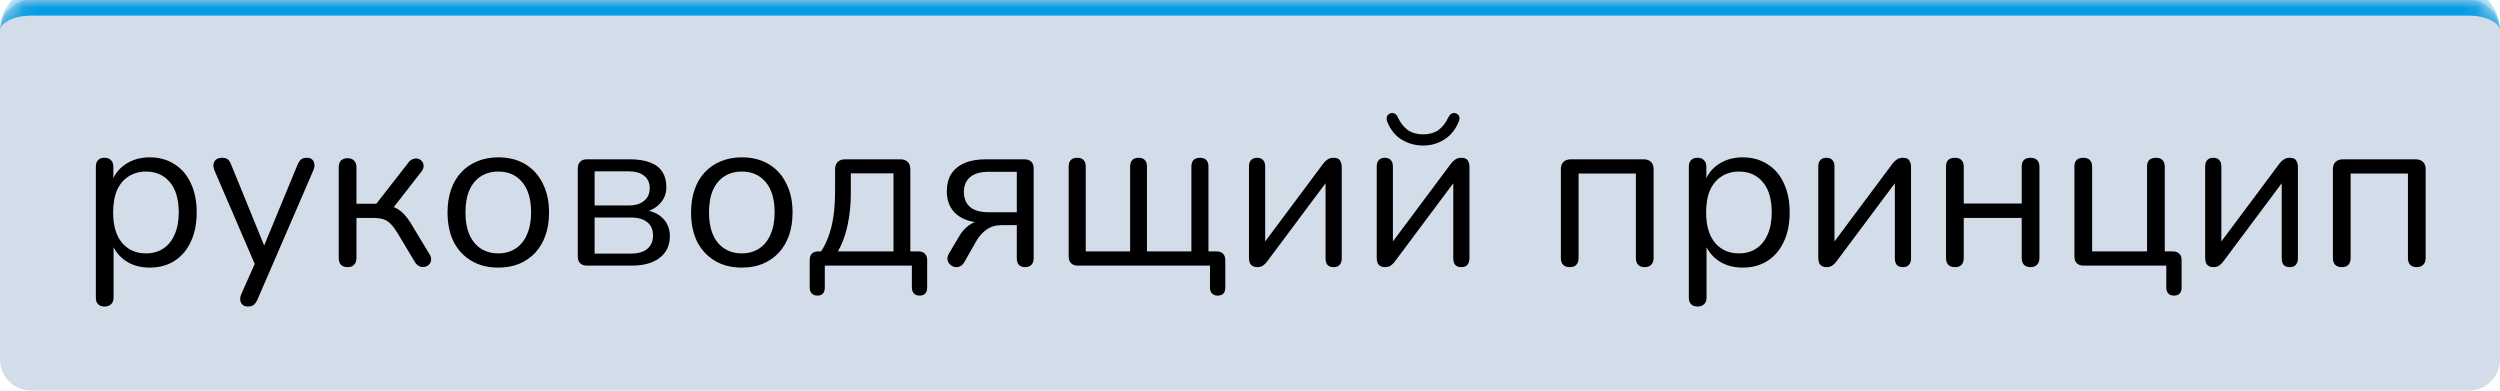
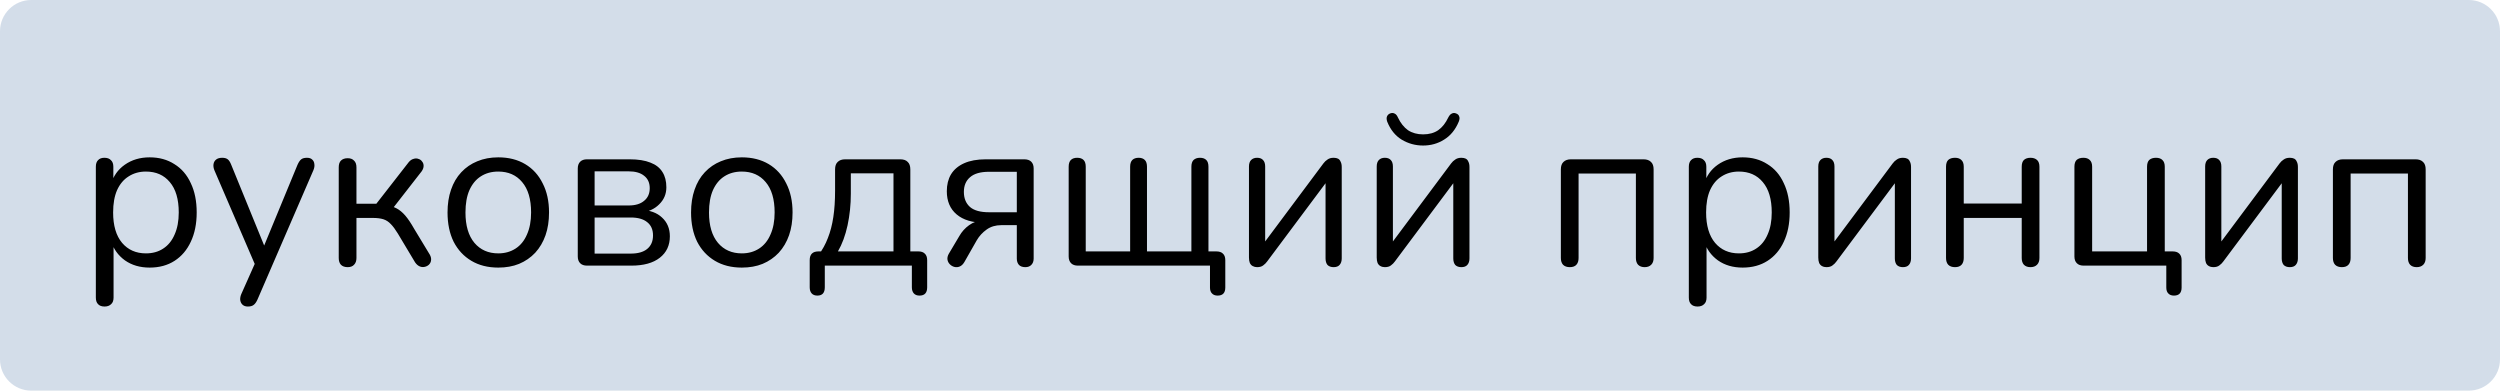
<svg xmlns="http://www.w3.org/2000/svg" width="160" height="25" viewBox="0 0 160 25" fill="none">
  <mask id="path-1-inside-1_39_109" fill="white">
    <path d="M0 2C0 0.895 0.895 0 2 0H158C159.105 0 160 0.895 160 2V23C160 24.105 159.105 25 158 25H2C0.895 25 0 24.105 0 23V2Z" />
  </mask>
  <path d="M0 2C0 0.895 0.895 0 2 0H158C159.105 0 160 0.895 160 2V23C160 24.105 159.105 25 158 25H2C0.895 25 0 24.105 0 23V2Z" fill="#265694" fill-opacity="0.2" />
-   <path d="M0 2C0 0.343 1.343 -1 3 -1H157C158.657 -1 160 0.343 160 2C160 1.448 159.105 1 158 1H2C0.895 1 0 1.448 0 2ZM160 25H0H160ZM0 25V0V25ZM160 0V25V0Z" fill="#049CE4" mask="url(#path-1-inside-1_39_109)" />
  <path d="M6.694 19.618C6.507 19.618 6.367 19.567 6.274 19.464C6.181 19.371 6.134 19.231 6.134 19.044V10.672C6.134 10.485 6.181 10.345 6.274 10.252C6.367 10.149 6.503 10.098 6.68 10.098C6.867 10.098 7.007 10.149 7.1 10.252C7.203 10.345 7.254 10.485 7.254 10.672V12.002L7.1 11.806C7.249 11.274 7.543 10.854 7.982 10.546C8.43 10.229 8.962 10.07 9.578 10.07C10.185 10.07 10.712 10.215 11.16 10.504C11.617 10.784 11.967 11.19 12.21 11.722C12.462 12.245 12.588 12.87 12.588 13.598C12.588 14.317 12.462 14.942 12.21 15.474C11.967 15.997 11.622 16.403 11.174 16.692C10.726 16.981 10.194 17.126 9.578 17.126C8.962 17.126 8.435 16.972 7.996 16.664C7.557 16.347 7.259 15.927 7.1 15.404H7.268V19.044C7.268 19.231 7.217 19.371 7.114 19.464C7.011 19.567 6.871 19.618 6.694 19.618ZM9.34 16.216C9.769 16.216 10.138 16.113 10.446 15.908C10.763 15.703 11.006 15.404 11.174 15.012C11.351 14.62 11.44 14.149 11.44 13.598C11.44 12.749 11.249 12.1 10.866 11.652C10.493 11.204 9.984 10.98 9.34 10.98C8.92 10.98 8.551 11.083 8.234 11.288C7.917 11.484 7.669 11.778 7.492 12.17C7.324 12.553 7.24 13.029 7.24 13.598C7.24 14.438 7.431 15.087 7.814 15.544C8.197 15.992 8.705 16.216 9.34 16.216ZM15.863 19.618C15.723 19.618 15.611 19.581 15.527 19.506C15.443 19.431 15.392 19.329 15.373 19.198C15.364 19.077 15.387 18.951 15.443 18.82L16.409 16.65V17.14L13.721 10.896C13.665 10.756 13.646 10.625 13.665 10.504C13.684 10.383 13.739 10.285 13.833 10.21C13.926 10.135 14.057 10.098 14.225 10.098C14.374 10.098 14.491 10.131 14.575 10.196C14.659 10.261 14.733 10.378 14.799 10.546L17.095 16.174H16.717L19.041 10.546C19.116 10.378 19.195 10.261 19.279 10.196C19.363 10.131 19.484 10.098 19.643 10.098C19.792 10.098 19.904 10.135 19.979 10.21C20.063 10.285 20.11 10.383 20.119 10.504C20.137 10.616 20.119 10.742 20.063 10.882L16.479 19.17C16.404 19.338 16.32 19.455 16.227 19.52C16.143 19.585 16.021 19.618 15.863 19.618ZM22.253 17.098C22.066 17.098 21.921 17.047 21.819 16.944C21.725 16.841 21.679 16.697 21.679 16.51V10.714C21.679 10.518 21.725 10.373 21.819 10.28C21.921 10.177 22.066 10.126 22.253 10.126C22.43 10.126 22.565 10.177 22.659 10.28C22.761 10.373 22.813 10.518 22.813 10.714V13.038H24.087L26.159 10.378C26.252 10.266 26.355 10.196 26.467 10.168C26.579 10.131 26.681 10.131 26.775 10.168C26.877 10.196 26.957 10.252 27.013 10.336C27.078 10.411 27.111 10.504 27.111 10.616C27.111 10.728 27.069 10.845 26.985 10.966L25.011 13.5L24.689 13.136C24.95 13.164 25.179 13.229 25.375 13.332C25.571 13.435 25.757 13.589 25.935 13.794C26.112 13.999 26.303 14.284 26.509 14.648L27.517 16.314C27.582 16.445 27.605 16.561 27.587 16.664C27.577 16.767 27.531 16.86 27.447 16.944C27.363 17.019 27.265 17.065 27.153 17.084C27.05 17.103 26.947 17.089 26.845 17.042C26.742 16.995 26.649 16.911 26.565 16.79L25.459 14.942C25.3 14.681 25.151 14.48 25.011 14.34C24.871 14.191 24.712 14.088 24.535 14.032C24.357 13.976 24.138 13.948 23.877 13.948H22.813V16.51C22.813 16.697 22.761 16.841 22.659 16.944C22.565 17.047 22.43 17.098 22.253 17.098ZM31.89 17.126C31.227 17.126 30.653 16.981 30.168 16.692C29.682 16.403 29.304 15.997 29.034 15.474C28.772 14.942 28.642 14.317 28.642 13.598C28.642 13.057 28.716 12.571 28.866 12.142C29.015 11.703 29.234 11.33 29.524 11.022C29.813 10.714 30.154 10.481 30.546 10.322C30.947 10.154 31.395 10.07 31.89 10.07C32.552 10.07 33.126 10.215 33.612 10.504C34.097 10.793 34.47 11.204 34.732 11.736C35.002 12.259 35.138 12.879 35.138 13.598C35.138 14.139 35.063 14.625 34.914 15.054C34.764 15.483 34.545 15.857 34.256 16.174C33.966 16.482 33.621 16.72 33.22 16.888C32.828 17.047 32.384 17.126 31.89 17.126ZM31.89 16.216C32.31 16.216 32.678 16.113 32.996 15.908C33.313 15.703 33.556 15.404 33.724 15.012C33.901 14.62 33.99 14.149 33.99 13.598C33.99 12.749 33.798 12.1 33.416 11.652C33.042 11.204 32.534 10.98 31.89 10.98C31.46 10.98 31.087 11.083 30.77 11.288C30.462 11.484 30.219 11.778 30.042 12.17C29.874 12.553 29.79 13.029 29.79 13.598C29.79 14.438 29.981 15.087 30.364 15.544C30.746 15.992 31.255 16.216 31.89 16.216ZM37.565 17C37.379 17 37.234 16.949 37.131 16.846C37.029 16.743 36.977 16.599 36.977 16.412V10.784C36.977 10.597 37.029 10.453 37.131 10.35C37.234 10.247 37.379 10.196 37.565 10.196H40.295C40.837 10.196 41.28 10.266 41.625 10.406C41.971 10.537 42.227 10.737 42.395 11.008C42.563 11.269 42.647 11.596 42.647 11.988C42.647 12.417 42.493 12.781 42.185 13.08C41.887 13.379 41.495 13.556 41.009 13.612V13.43C41.588 13.449 42.041 13.612 42.367 13.92C42.703 14.228 42.871 14.629 42.871 15.124C42.871 15.703 42.657 16.16 42.227 16.496C41.798 16.832 41.191 17 40.407 17H37.565ZM38.055 16.23H40.365C40.823 16.23 41.173 16.132 41.415 15.936C41.667 15.731 41.793 15.441 41.793 15.068C41.793 14.695 41.667 14.41 41.415 14.214C41.173 14.018 40.823 13.92 40.365 13.92H38.055V16.23ZM38.055 13.15H40.239C40.659 13.15 40.986 13.052 41.219 12.856C41.462 12.66 41.583 12.389 41.583 12.044C41.583 11.699 41.462 11.433 41.219 11.246C40.986 11.059 40.659 10.966 40.239 10.966H38.055V13.15ZM47.476 17.126C46.813 17.126 46.239 16.981 45.754 16.692C45.268 16.403 44.89 15.997 44.62 15.474C44.358 14.942 44.228 14.317 44.228 13.598C44.228 13.057 44.302 12.571 44.452 12.142C44.601 11.703 44.82 11.33 45.11 11.022C45.399 10.714 45.74 10.481 46.132 10.322C46.533 10.154 46.981 10.07 47.476 10.07C48.138 10.07 48.712 10.215 49.198 10.504C49.683 10.793 50.056 11.204 50.318 11.736C50.588 12.259 50.724 12.879 50.724 13.598C50.724 14.139 50.649 14.625 50.5 15.054C50.35 15.483 50.131 15.857 49.842 16.174C49.552 16.482 49.207 16.72 48.806 16.888C48.414 17.047 47.97 17.126 47.476 17.126ZM47.476 16.216C47.896 16.216 48.264 16.113 48.582 15.908C48.899 15.703 49.142 15.404 49.31 15.012C49.487 14.62 49.576 14.149 49.576 13.598C49.576 12.749 49.384 12.1 49.002 11.652C48.628 11.204 48.12 10.98 47.476 10.98C47.046 10.98 46.673 11.083 46.356 11.288C46.048 11.484 45.805 11.778 45.628 12.17C45.46 12.553 45.376 13.029 45.376 13.598C45.376 14.438 45.567 15.087 45.95 15.544C46.332 15.992 46.841 16.216 47.476 16.216ZM52.311 18.918C52.153 18.918 52.031 18.871 51.947 18.778C51.863 18.685 51.821 18.554 51.821 18.386V16.65C51.821 16.277 52.008 16.09 52.381 16.09H53.053L52.381 16.328C52.633 15.992 52.834 15.628 52.983 15.236C53.142 14.835 53.259 14.387 53.333 13.892C53.408 13.397 53.445 12.833 53.445 12.198V10.84C53.445 10.625 53.501 10.467 53.613 10.364C53.725 10.252 53.884 10.196 54.089 10.196H57.617C57.832 10.196 57.991 10.252 58.093 10.364C58.205 10.467 58.261 10.625 58.261 10.84V16.608L57.743 16.09H58.779C58.957 16.09 59.092 16.137 59.185 16.23C59.288 16.323 59.339 16.463 59.339 16.65V18.386C59.339 18.741 59.176 18.918 58.849 18.918C58.691 18.918 58.569 18.871 58.485 18.778C58.401 18.685 58.359 18.554 58.359 18.386V17H52.787V18.386C52.787 18.741 52.629 18.918 52.311 18.918ZM53.627 16.09H57.183V11.092H54.453V12.394C54.453 13.094 54.383 13.771 54.243 14.424C54.103 15.068 53.898 15.623 53.627 16.09ZM65.623 17.098C65.445 17.098 65.31 17.051 65.216 16.958C65.123 16.855 65.076 16.72 65.076 16.552V14.41H64.082C63.718 14.41 63.406 14.503 63.145 14.69C62.883 14.877 62.673 15.105 62.514 15.376L61.717 16.776C61.633 16.916 61.535 17.009 61.422 17.056C61.31 17.103 61.199 17.112 61.087 17.084C60.974 17.056 60.877 17 60.792 16.916C60.709 16.832 60.657 16.734 60.639 16.622C60.62 16.501 60.648 16.375 60.722 16.244L61.395 15.11C61.553 14.83 61.763 14.597 62.025 14.41C62.286 14.223 62.552 14.13 62.822 14.13H63.005V14.256C62.239 14.256 61.647 14.079 61.227 13.724C60.806 13.369 60.596 12.875 60.596 12.24C60.596 11.82 60.685 11.461 60.862 11.162C61.049 10.854 61.329 10.616 61.703 10.448C62.076 10.28 62.538 10.196 63.089 10.196H65.552C65.749 10.196 65.898 10.247 66.001 10.35C66.103 10.453 66.154 10.597 66.154 10.784V16.552C66.154 16.72 66.103 16.855 66.001 16.958C65.907 17.051 65.781 17.098 65.623 17.098ZM63.298 13.584H65.076V10.994H63.298C62.748 10.994 62.342 11.111 62.081 11.344C61.819 11.568 61.688 11.881 61.688 12.282C61.688 12.693 61.819 13.015 62.081 13.248C62.342 13.472 62.748 13.584 63.298 13.584ZM77.929 18.918C77.771 18.918 77.649 18.871 77.565 18.778C77.481 18.694 77.439 18.568 77.439 18.4V17H68.983C68.797 17 68.652 16.949 68.549 16.846C68.447 16.743 68.395 16.599 68.395 16.412V10.672C68.395 10.476 68.442 10.331 68.535 10.238C68.629 10.145 68.764 10.098 68.941 10.098C69.119 10.098 69.254 10.145 69.347 10.238C69.441 10.331 69.487 10.476 69.487 10.672V16.09H72.329V10.672C72.329 10.476 72.376 10.331 72.469 10.238C72.563 10.145 72.698 10.098 72.875 10.098C73.043 10.098 73.174 10.145 73.267 10.238C73.361 10.331 73.407 10.476 73.407 10.672V16.09H76.249V10.672C76.249 10.476 76.296 10.331 76.389 10.238C76.492 10.145 76.627 10.098 76.795 10.098C76.973 10.098 77.108 10.145 77.201 10.238C77.295 10.331 77.341 10.476 77.341 10.672V16.608L76.823 16.09H77.845C78.032 16.09 78.172 16.137 78.265 16.23C78.368 16.323 78.419 16.463 78.419 16.65V18.4C78.419 18.745 78.256 18.918 77.929 18.918ZM80.453 17.098C80.35 17.098 80.257 17.075 80.172 17.028C80.098 16.991 80.037 16.925 79.99 16.832C79.953 16.739 79.934 16.622 79.934 16.482V10.658C79.934 10.471 79.981 10.331 80.075 10.238C80.168 10.145 80.294 10.098 80.453 10.098C80.621 10.098 80.746 10.145 80.831 10.238C80.924 10.331 80.971 10.471 80.971 10.658V15.922H80.621L84.695 10.462C84.769 10.359 84.858 10.275 84.96 10.21C85.063 10.135 85.194 10.098 85.353 10.098C85.465 10.098 85.558 10.117 85.632 10.154C85.707 10.191 85.763 10.257 85.8 10.35C85.847 10.434 85.871 10.551 85.871 10.7V16.538C85.871 16.715 85.824 16.855 85.731 16.958C85.647 17.051 85.52 17.098 85.353 17.098C85.184 17.098 85.054 17.051 84.96 16.958C84.876 16.855 84.835 16.715 84.835 16.538V11.26H85.184L81.097 16.734C81.031 16.827 80.947 16.911 80.844 16.986C80.751 17.061 80.621 17.098 80.453 17.098ZM88.628 17.098C88.526 17.098 88.432 17.075 88.348 17.028C88.274 16.991 88.213 16.925 88.166 16.832C88.129 16.739 88.11 16.622 88.11 16.482V10.658C88.11 10.471 88.157 10.331 88.25 10.238C88.344 10.145 88.47 10.098 88.628 10.098C88.796 10.098 88.922 10.145 89.006 10.238C89.1 10.331 89.146 10.471 89.146 10.658V15.922H88.796L92.87 10.462C92.945 10.359 93.034 10.275 93.136 10.21C93.239 10.135 93.37 10.098 93.528 10.098C93.64 10.098 93.734 10.117 93.808 10.154C93.883 10.191 93.939 10.257 93.976 10.35C94.023 10.434 94.046 10.551 94.046 10.7V16.538C94.046 16.715 94 16.855 93.906 16.958C93.822 17.051 93.696 17.098 93.528 17.098C93.36 17.098 93.23 17.051 93.136 16.958C93.052 16.855 93.01 16.715 93.01 16.538V11.26H93.36L89.272 16.734C89.207 16.827 89.123 16.911 89.02 16.986C88.927 17.061 88.796 17.098 88.628 17.098ZM91.078 9.314C90.584 9.314 90.126 9.188 89.706 8.936C89.296 8.684 88.988 8.301 88.782 7.788C88.736 7.648 88.731 7.536 88.768 7.452C88.806 7.359 88.876 7.293 88.978 7.256C89.081 7.219 89.174 7.223 89.258 7.27C89.342 7.307 89.412 7.391 89.468 7.522C89.636 7.877 89.851 8.147 90.112 8.334C90.383 8.511 90.705 8.6 91.078 8.6C91.461 8.6 91.783 8.511 92.044 8.334C92.306 8.147 92.52 7.877 92.688 7.522C92.754 7.391 92.828 7.307 92.912 7.27C92.996 7.223 93.085 7.219 93.178 7.256C93.29 7.293 93.36 7.359 93.388 7.452C93.426 7.536 93.416 7.648 93.36 7.788C93.146 8.301 92.833 8.684 92.422 8.936C92.021 9.188 91.573 9.314 91.078 9.314ZM100.469 17.098C100.283 17.098 100.138 17.047 100.035 16.944C99.942 16.841 99.895 16.697 99.895 16.51V10.84C99.895 10.625 99.951 10.467 100.063 10.364C100.175 10.252 100.334 10.196 100.539 10.196H105.187C105.393 10.196 105.551 10.252 105.663 10.364C105.775 10.467 105.831 10.625 105.831 10.84V16.51C105.831 16.697 105.78 16.841 105.677 16.944C105.575 17.047 105.435 17.098 105.257 17.098C105.08 17.098 104.94 17.047 104.837 16.944C104.744 16.841 104.697 16.697 104.697 16.51V11.106H101.029V16.51C101.029 16.697 100.983 16.841 100.889 16.944C100.796 17.047 100.656 17.098 100.469 17.098ZM108.645 19.618C108.459 19.618 108.319 19.567 108.225 19.464C108.132 19.371 108.085 19.231 108.085 19.044V10.672C108.085 10.485 108.132 10.345 108.225 10.252C108.319 10.149 108.454 10.098 108.631 10.098C108.818 10.098 108.958 10.149 109.051 10.252C109.154 10.345 109.205 10.485 109.205 10.672V12.002L109.051 11.806C109.201 11.274 109.495 10.854 109.933 10.546C110.381 10.229 110.913 10.07 111.529 10.07C112.136 10.07 112.663 10.215 113.111 10.504C113.569 10.784 113.919 11.19 114.161 11.722C114.413 12.245 114.539 12.87 114.539 13.598C114.539 14.317 114.413 14.942 114.161 15.474C113.919 15.997 113.573 16.403 113.125 16.692C112.677 16.981 112.145 17.126 111.529 17.126C110.913 17.126 110.386 16.972 109.947 16.664C109.509 16.347 109.21 15.927 109.051 15.404H109.219V19.044C109.219 19.231 109.168 19.371 109.065 19.464C108.963 19.567 108.823 19.618 108.645 19.618ZM111.291 16.216C111.721 16.216 112.089 16.113 112.397 15.908C112.715 15.703 112.957 15.404 113.125 15.012C113.303 14.62 113.391 14.149 113.391 13.598C113.391 12.749 113.2 12.1 112.817 11.652C112.444 11.204 111.935 10.98 111.291 10.98C110.871 10.98 110.503 11.083 110.185 11.288C109.868 11.484 109.621 11.778 109.443 12.17C109.275 12.553 109.191 13.029 109.191 13.598C109.191 14.438 109.383 15.087 109.765 15.544C110.148 15.992 110.657 16.216 111.291 16.216ZM116.888 17.098C116.785 17.098 116.692 17.075 116.608 17.028C116.533 16.991 116.473 16.925 116.426 16.832C116.389 16.739 116.37 16.622 116.37 16.482V10.658C116.37 10.471 116.417 10.331 116.51 10.238C116.603 10.145 116.729 10.098 116.888 10.098C117.056 10.098 117.182 10.145 117.266 10.238C117.359 10.331 117.406 10.471 117.406 10.658V15.922H117.056L121.13 10.462C121.205 10.359 121.293 10.275 121.396 10.21C121.499 10.135 121.629 10.098 121.788 10.098C121.9 10.098 121.993 10.117 122.068 10.154C122.143 10.191 122.199 10.257 122.236 10.35C122.283 10.434 122.306 10.551 122.306 10.7V16.538C122.306 16.715 122.259 16.855 122.166 16.958C122.082 17.051 121.956 17.098 121.788 17.098C121.62 17.098 121.489 17.051 121.396 16.958C121.312 16.855 121.27 16.715 121.27 16.538V11.26H121.62L117.532 16.734C117.467 16.827 117.383 16.911 117.28 16.986C117.187 17.061 117.056 17.098 116.888 17.098ZM125.12 17.098C124.933 17.098 124.788 17.047 124.686 16.944C124.592 16.841 124.546 16.697 124.546 16.51V10.672C124.546 10.476 124.592 10.331 124.686 10.238C124.788 10.145 124.933 10.098 125.12 10.098C125.297 10.098 125.432 10.145 125.526 10.238C125.628 10.331 125.68 10.476 125.68 10.672V13.024H129.39V10.672C129.39 10.476 129.436 10.331 129.53 10.238C129.632 10.145 129.772 10.098 129.95 10.098C130.127 10.098 130.267 10.145 130.37 10.238C130.472 10.331 130.524 10.476 130.524 10.672V16.51C130.524 16.697 130.472 16.841 130.37 16.944C130.267 17.047 130.127 17.098 129.95 17.098C129.772 17.098 129.632 17.047 129.53 16.944C129.436 16.841 129.39 16.697 129.39 16.51V13.948H125.68V16.51C125.68 16.697 125.633 16.841 125.54 16.944C125.446 17.047 125.306 17.098 125.12 17.098ZM139.133 18.918C138.974 18.918 138.853 18.871 138.769 18.778C138.685 18.694 138.643 18.568 138.643 18.4V17H133.351C133.164 17 133.019 16.949 132.917 16.846C132.814 16.743 132.763 16.599 132.763 16.412V10.672C132.763 10.476 132.809 10.331 132.903 10.238C133.005 10.145 133.15 10.098 133.337 10.098C133.514 10.098 133.649 10.145 133.743 10.238C133.845 10.331 133.897 10.476 133.897 10.672V16.09H137.411V10.672C137.411 10.476 137.457 10.331 137.551 10.238C137.653 10.145 137.798 10.098 137.985 10.098C138.162 10.098 138.297 10.145 138.391 10.238C138.493 10.331 138.545 10.476 138.545 10.672V16.622L138.027 16.09H139.049C139.235 16.09 139.375 16.137 139.469 16.23C139.571 16.323 139.623 16.463 139.623 16.65V18.4C139.623 18.745 139.459 18.918 139.133 18.918ZM141.648 17.098C141.545 17.098 141.452 17.075 141.368 17.028C141.293 16.991 141.232 16.925 141.186 16.832C141.148 16.739 141.13 16.622 141.13 16.482V10.658C141.13 10.471 141.176 10.331 141.27 10.238C141.363 10.145 141.489 10.098 141.648 10.098C141.816 10.098 141.942 10.145 142.026 10.238C142.119 10.331 142.166 10.471 142.166 10.658V15.922H141.816L145.89 10.462C145.964 10.359 146.053 10.275 146.156 10.21C146.258 10.135 146.389 10.098 146.548 10.098C146.66 10.098 146.753 10.117 146.828 10.154C146.902 10.191 146.958 10.257 146.996 10.35C147.042 10.434 147.066 10.551 147.066 10.7V16.538C147.066 16.715 147.019 16.855 146.926 16.958C146.842 17.051 146.716 17.098 146.548 17.098C146.38 17.098 146.249 17.051 146.156 16.958C146.072 16.855 146.03 16.715 146.03 16.538V11.26H146.38L142.292 16.734C142.226 16.827 142.142 16.911 142.04 16.986C141.946 17.061 141.816 17.098 141.648 17.098ZM149.88 17.098C149.693 17.098 149.548 17.047 149.446 16.944C149.352 16.841 149.306 16.697 149.306 16.51V10.84C149.306 10.625 149.362 10.467 149.474 10.364C149.586 10.252 149.744 10.196 149.95 10.196H154.598C154.803 10.196 154.962 10.252 155.074 10.364C155.186 10.467 155.242 10.625 155.242 10.84V16.51C155.242 16.697 155.19 16.841 155.088 16.944C154.985 17.047 154.845 17.098 154.668 17.098C154.49 17.098 154.35 17.047 154.248 16.944C154.154 16.841 154.108 16.697 154.108 16.51V11.106H150.44V16.51C150.44 16.697 150.393 16.841 150.3 16.944C150.206 17.047 150.066 17.098 149.88 17.098Z" fill="black" />
</svg>